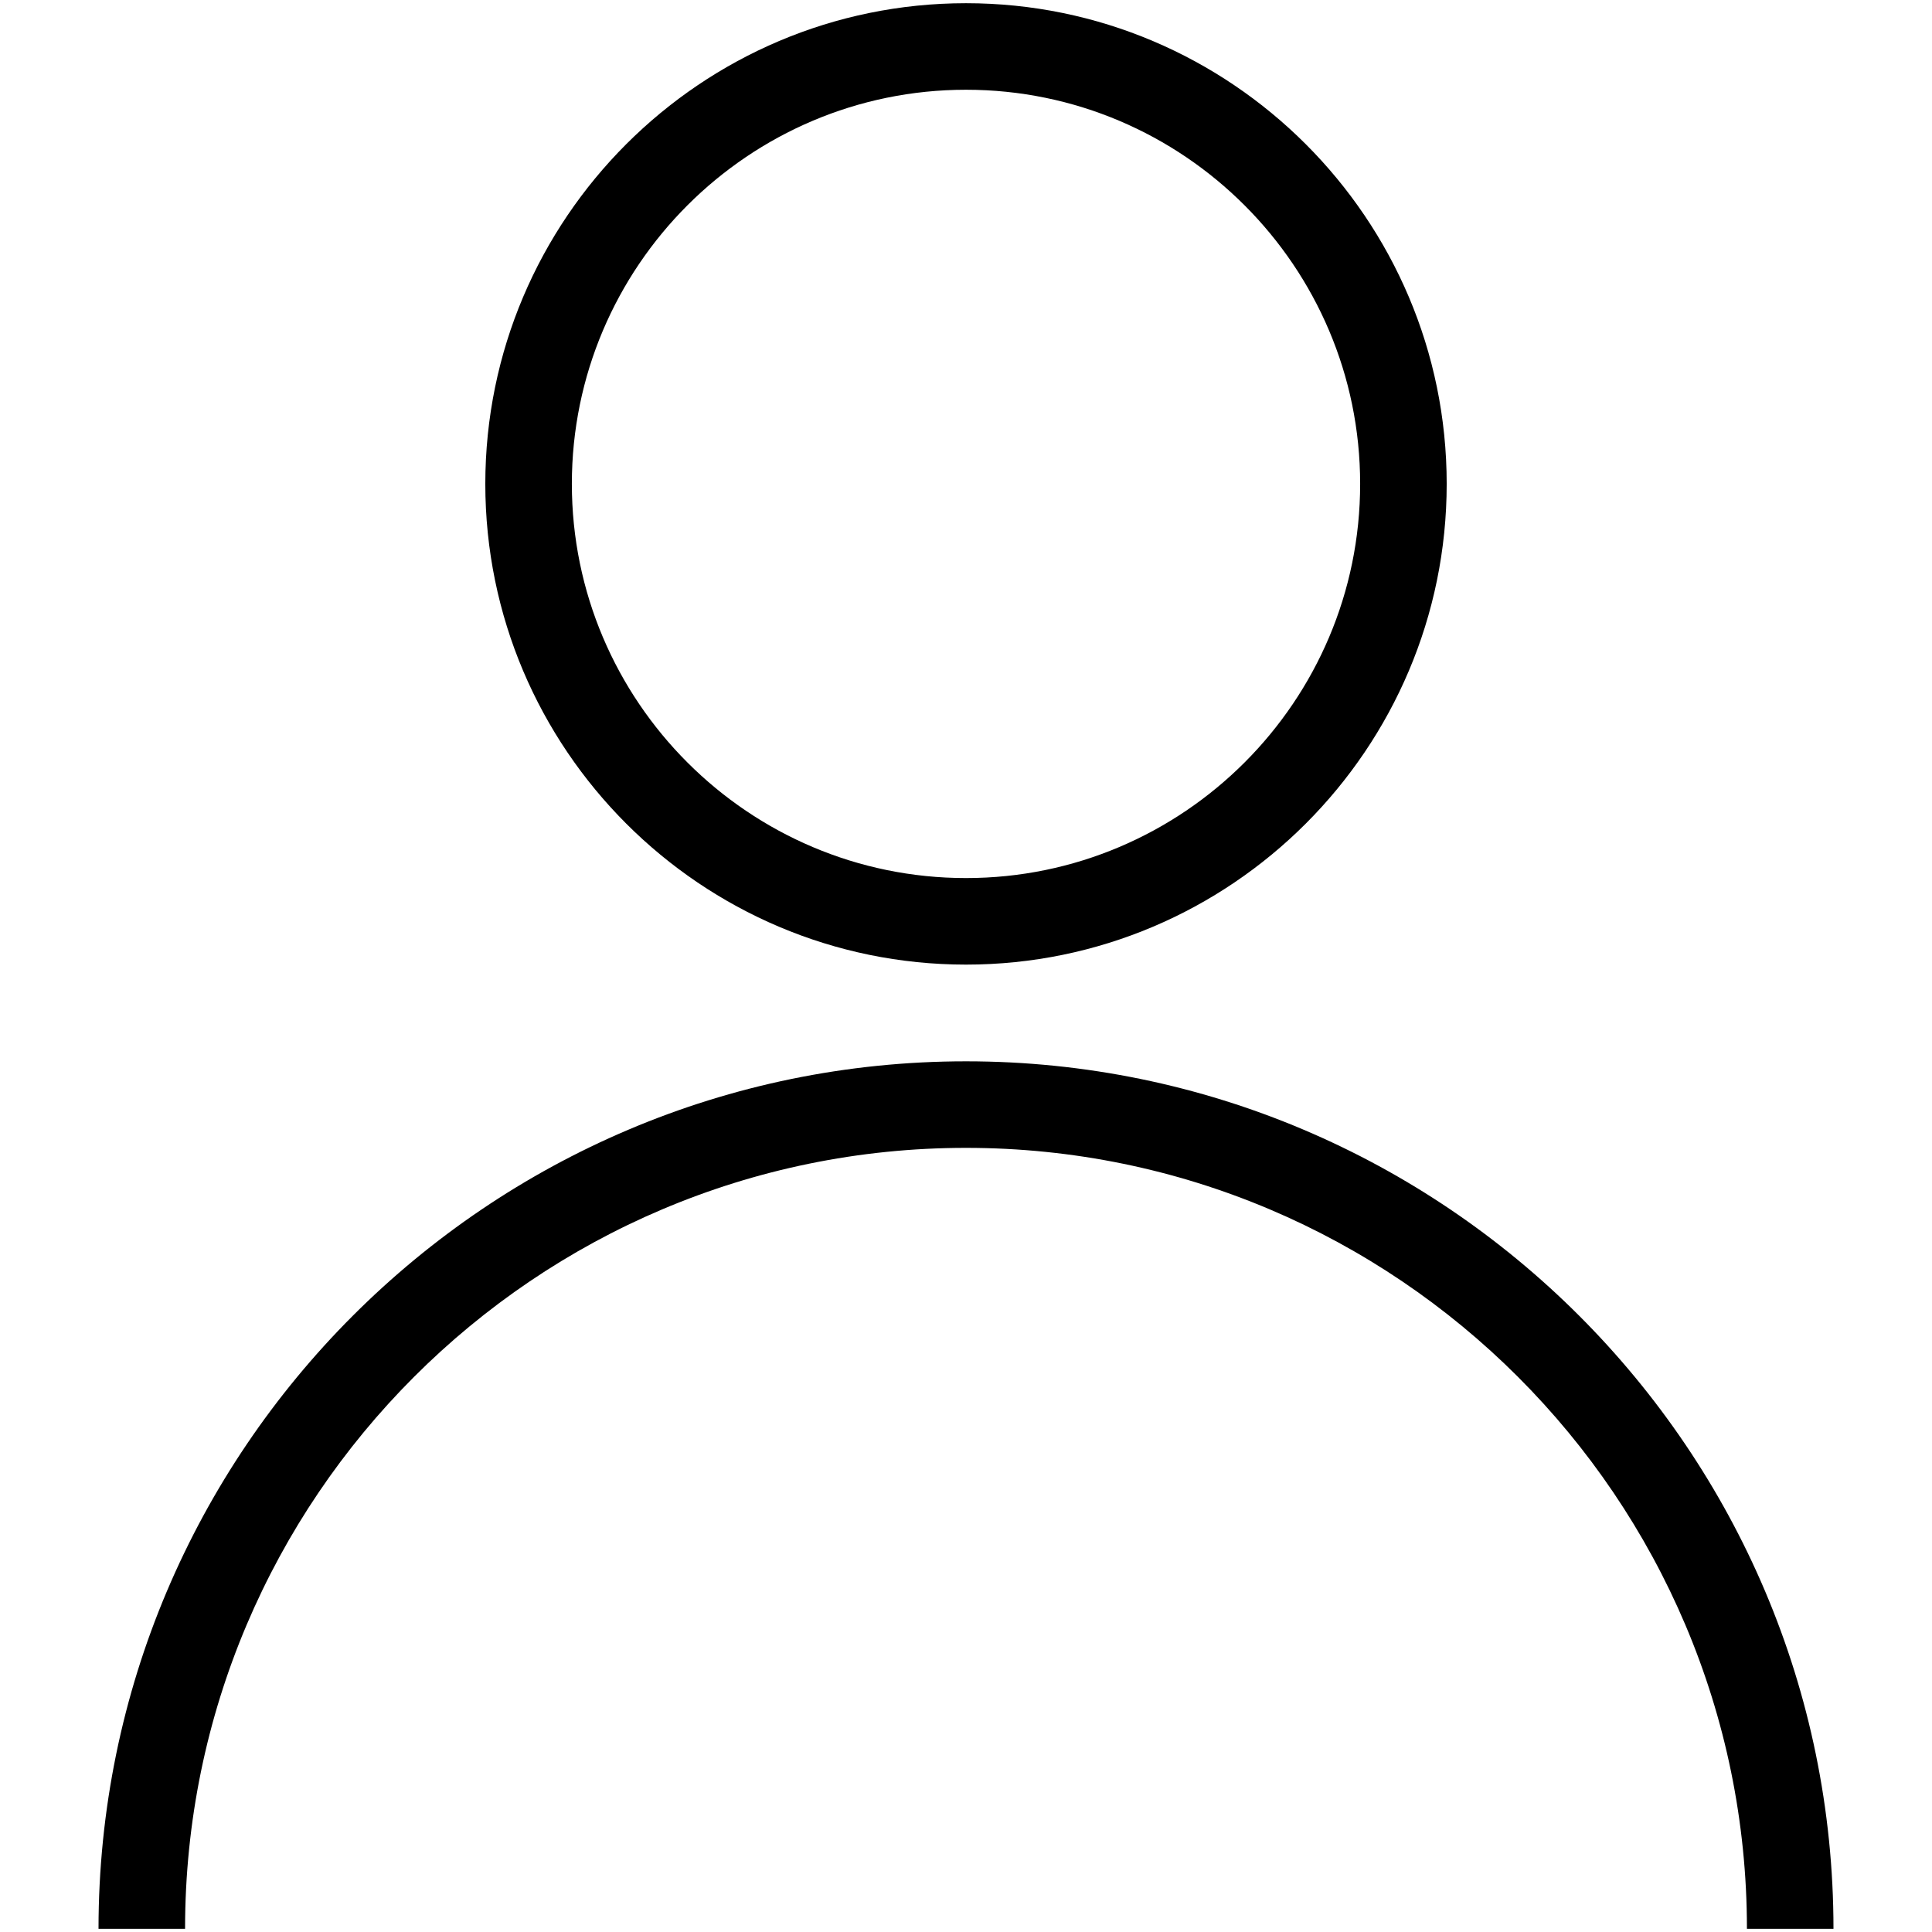
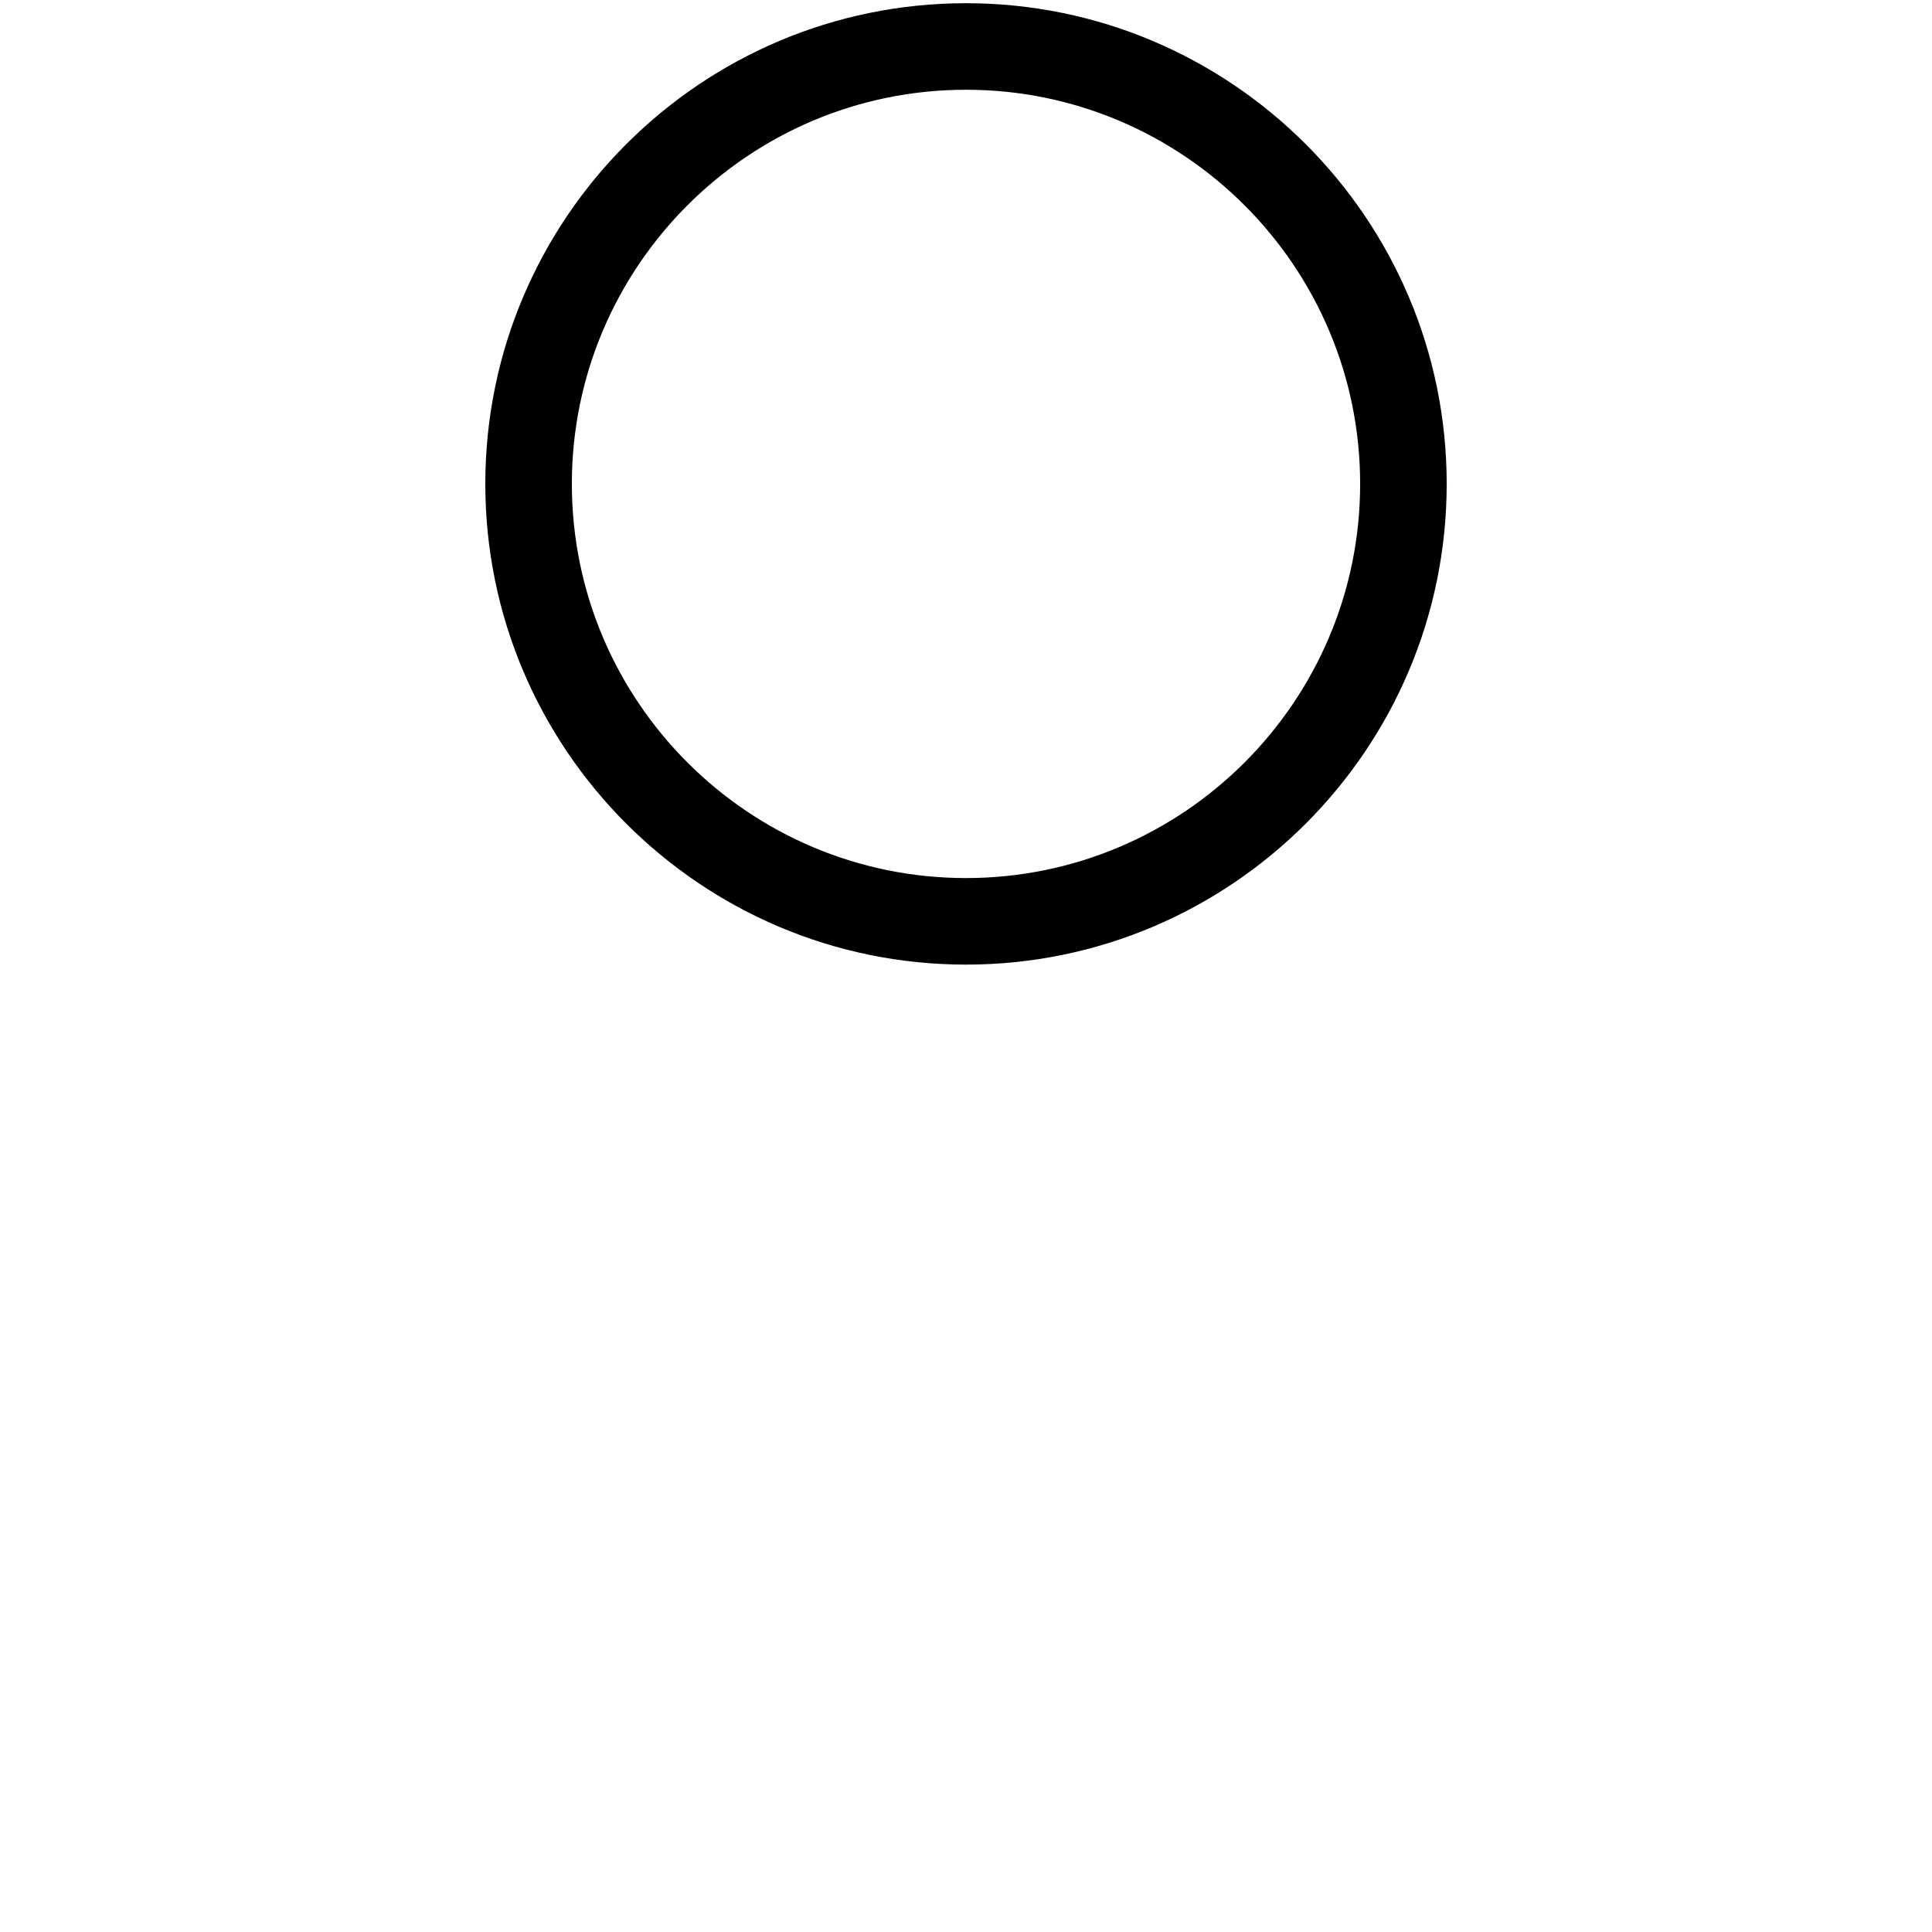
<svg xmlns="http://www.w3.org/2000/svg" version="1.1" width="256" height="256" viewBox="0 0 256 256" xml:space="preserve">
  <desc>Created with Fabric.js 1.7.22</desc>
  <defs>
</defs>
  <g transform="translate(128 128) scale(0.5 0.5)" style="">
    <g style="stroke: none; stroke-width: 0; stroke-dasharray: none; stroke-linecap: butt; stroke-linejoin: miter; stroke-miterlimit: 10; fill: none; fill-rule: nonzero; opacity: 1;" transform="translate(-255.15 -255.15) scale(5.67 5.67)">
-       <path d="M 85.545 90 H 81.5 c 0 -20.126 -16.374 -36.5 -36.5 -36.5 C 24.874 53.5 8.5 69.874 8.5 90 H 4.455 c 0 -22.357 18.188 -40.545 40.545 -40.545 S 85.545 67.643 85.545 90 z" style="stroke: none; stroke-width: 1; stroke-dasharray: none; stroke-linecap: butt; stroke-linejoin: miter; stroke-miterlimit: 10; fill: rgb(0,0,0); fill-rule: nonzero; opacity: 1;" transform=" matrix(1 0 0 1 0 0) " stroke-linecap="round" />
-       <path d="M 45 44.935 c -12.389 0 -22.467 -10.079 -22.467 -22.468 S 32.611 0 45 0 s 22.467 10.079 22.467 22.467 S 57.389 44.935 45 44.935 z M 45 4.045 c -10.158 0 -18.422 8.264 -18.422 18.422 S 34.842 40.89 45 40.89 c 10.158 0 18.422 -8.265 18.422 -18.423 S 55.158 4.045 45 4.045 z" style="stroke: none; stroke-width: 1; stroke-dasharray: none; stroke-linecap: butt; stroke-linejoin: miter; stroke-miterlimit: 10; fill: rgb(0,0,0); fill-rule: nonzero; opacity: 1;" transform=" matrix(1 0 0 1 0 0) " stroke-linecap="round" />
+       <path d="M 45 44.935 c -12.389 0 -22.467 -10.079 -22.467 -22.468 S 32.611 0 45 0 s 22.467 10.079 22.467 22.467 S 57.389 44.935 45 44.935 M 45 4.045 c -10.158 0 -18.422 8.264 -18.422 18.422 S 34.842 40.89 45 40.89 c 10.158 0 18.422 -8.265 18.422 -18.423 S 55.158 4.045 45 4.045 z" style="stroke: none; stroke-width: 1; stroke-dasharray: none; stroke-linecap: butt; stroke-linejoin: miter; stroke-miterlimit: 10; fill: rgb(0,0,0); fill-rule: nonzero; opacity: 1;" transform=" matrix(1 0 0 1 0 0) " stroke-linecap="round" />
    </g>
  </g>
</svg>